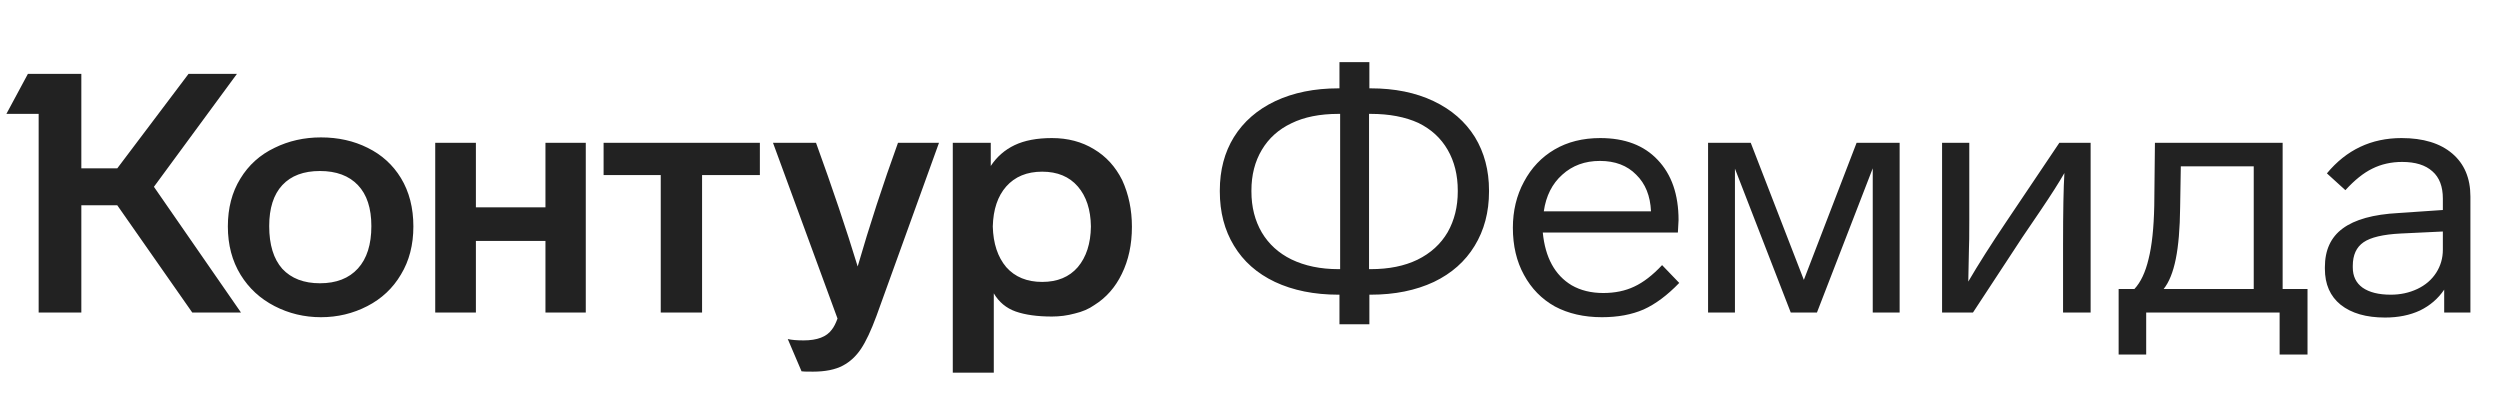
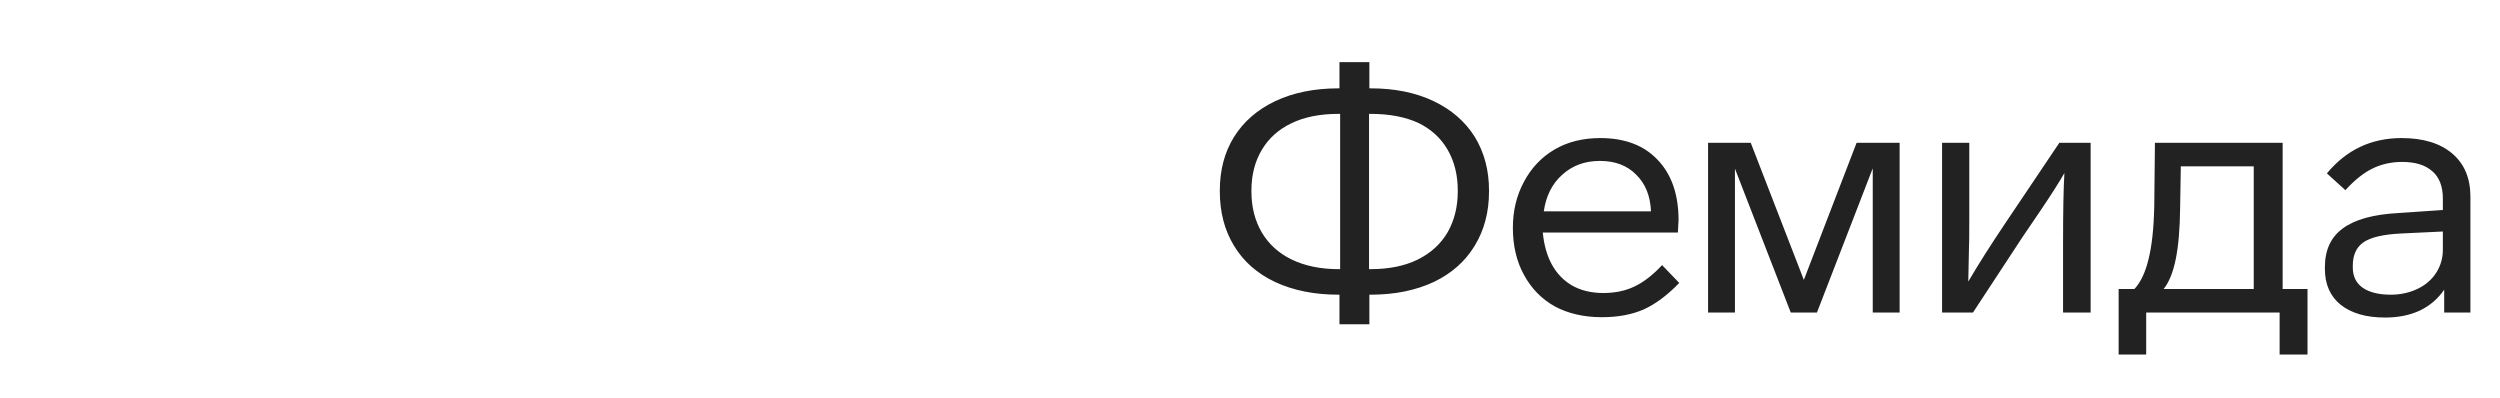
<svg xmlns="http://www.w3.org/2000/svg" width="176" height="28" viewBox="0 0 176 28" fill="none">
-   <path d="M16.041 15.943C16.041 17.236 16.341 18.372 16.941 19.35C17.524 20.297 18.321 21.03 19.33 21.55C20.34 22.071 21.428 22.331 22.595 22.331C23.762 22.331 24.851 22.071 25.86 21.55C26.87 21.03 27.659 20.289 28.226 19.326C28.81 18.364 29.102 17.236 29.102 15.943C29.102 14.634 28.81 13.498 28.226 12.536C27.659 11.605 26.878 10.896 25.884 10.407C24.906 9.918 23.81 9.673 22.595 9.673C21.412 9.673 20.324 9.918 19.33 10.407C18.305 10.896 17.5 11.621 16.917 12.583C16.333 13.53 16.041 14.65 16.041 15.943ZM69.963 26.235V20.651C70.325 21.267 70.838 21.692 71.501 21.929C72.179 22.166 73.031 22.284 74.056 22.284C74.608 22.284 75.144 22.213 75.665 22.071C76.201 21.945 76.658 21.748 77.037 21.48C77.873 20.959 78.52 20.226 78.977 19.279C79.45 18.317 79.687 17.213 79.687 15.967C79.687 14.768 79.458 13.672 79.001 12.678C78.528 11.732 77.865 11.006 77.013 10.501C76.162 9.981 75.176 9.72 74.056 9.72C72.999 9.72 72.124 9.886 71.43 10.217C70.736 10.549 70.176 11.037 69.75 11.684V10.052H67.076V26.235H69.963ZM58.961 22.426C58.834 22.773 58.7 23.033 58.559 23.207C58.196 23.711 57.533 23.964 56.571 23.964C56.098 23.964 55.727 23.932 55.459 23.869L56.429 26.14C56.461 26.156 56.729 26.164 57.233 26.164C58.101 26.164 58.803 26.022 59.339 25.738C59.844 25.47 60.27 25.076 60.617 24.555C60.964 24.035 61.327 23.262 61.705 22.237L66.106 10.052H63.219C62.163 12.97 61.216 15.872 60.38 18.759C59.576 16.124 58.598 13.222 57.447 10.052H54.418L58.961 22.426ZM18.952 15.919C18.952 14.658 19.259 13.695 19.874 13.033C20.49 12.37 21.373 12.039 22.524 12.039C23.676 12.039 24.567 12.37 25.198 13.033C25.829 13.695 26.144 14.658 26.144 15.919C26.144 17.213 25.829 18.206 25.198 18.901C24.567 19.595 23.676 19.942 22.524 19.942C21.389 19.942 20.505 19.602 19.874 18.924C19.259 18.23 18.952 17.229 18.952 15.919ZM69.892 15.943C69.923 14.744 70.239 13.806 70.838 13.127C71.453 12.434 72.297 12.086 73.37 12.086C74.442 12.086 75.278 12.434 75.878 13.127C76.477 13.822 76.785 14.76 76.8 15.943C76.785 17.142 76.477 18.096 75.878 18.806C75.278 19.5 74.442 19.847 73.37 19.847C72.297 19.847 71.453 19.5 70.838 18.806C70.239 18.096 69.923 17.142 69.892 15.943ZM13.273 5.201L8.257 11.85H5.726V5.201H1.964L0.45 8.017H2.721V22H5.726V14.453H8.257L13.534 22H16.964L10.836 13.151L16.68 5.201H13.273ZM33.503 22V16.96H38.4V22H41.239V10.052H38.4V14.594H33.503V10.052H30.64V22H33.503ZM46.516 12.323V22H49.426V12.323H53.495V10.052H42.493V12.323H46.516Z" fill="#222222" />
  <path d="M104.827 13.411C104.827 11.992 104.496 10.738 103.833 9.649C103.155 8.561 102.185 7.717 100.923 7.118C99.661 6.518 98.186 6.219 96.499 6.219H96.404V4.373H94.298V6.219H94.227C92.54 6.219 91.057 6.518 89.779 7.118C88.517 7.717 87.547 8.561 86.869 9.649C86.207 10.722 85.875 11.976 85.875 13.411V13.482C85.875 14.934 86.207 16.203 86.869 17.292C87.532 18.396 88.494 19.248 89.756 19.847C91.033 20.446 92.524 20.746 94.227 20.746H94.298V22.828H96.404V20.746H96.499C98.186 20.746 99.669 20.446 100.947 19.847C102.193 19.248 103.147 18.404 103.81 17.315C104.488 16.211 104.827 14.934 104.827 13.482V13.411ZM94.227 18.948C92.966 18.948 91.861 18.719 90.915 18.262C90.016 17.82 89.322 17.189 88.833 16.369C88.344 15.533 88.1 14.571 88.1 13.482V13.411C88.1 12.323 88.344 11.369 88.833 10.549C89.322 9.728 90.016 9.105 90.915 8.679C91.814 8.238 92.918 8.017 94.227 8.017H94.346V18.948H94.227ZM102.627 13.482C102.627 14.555 102.39 15.509 101.917 16.345C101.428 17.181 100.718 17.828 99.787 18.285C98.873 18.727 97.776 18.948 96.499 18.948H96.38V8.017H96.499C97.808 8.017 98.928 8.23 99.859 8.656C100.758 9.097 101.444 9.728 101.917 10.549C102.39 11.369 102.627 12.323 102.627 13.411V13.482ZM117.011 18.664C116.348 19.374 115.694 19.878 115.047 20.178C114.416 20.478 113.691 20.628 112.87 20.628C112.019 20.628 111.277 20.446 110.646 20.084C109.463 19.374 108.785 18.136 108.612 16.369H118.123L118.17 15.493C118.17 13.695 117.681 12.284 116.703 11.258C115.741 10.233 114.392 9.72 112.657 9.72C111.427 9.72 110.355 9.989 109.44 10.525C108.525 11.061 107.807 11.818 107.287 12.796C106.766 13.758 106.506 14.839 106.506 16.038C106.506 17.299 106.766 18.404 107.287 19.35C107.807 20.312 108.533 21.054 109.463 21.574C110.41 22.079 111.514 22.331 112.776 22.331C113.896 22.331 114.874 22.15 115.71 21.787C116.546 21.409 117.382 20.785 118.218 19.918L117.011 18.664ZM108.683 14.878C108.84 13.79 109.274 12.93 109.984 12.299C110.694 11.653 111.577 11.329 112.634 11.329C113.706 11.329 114.558 11.653 115.189 12.299C115.836 12.93 116.183 13.79 116.23 14.878H108.683ZM126.991 19.705L123.252 10.052H120.248V22H122.14V11.873L126.068 22H127.914L131.841 11.85V22H133.734V10.052H130.705L126.991 19.705ZM141.241 15.612C140.168 17.205 139.277 18.609 138.567 19.823L138.615 17.457C138.63 17.252 138.638 16.605 138.638 15.517V10.052H136.722V22H138.899L142.377 16.7L143.678 14.784C144.403 13.711 144.956 12.844 145.334 12.181C145.271 13.175 145.239 14.863 145.239 17.244V22H147.18V10.052H144.979L141.241 15.612ZM151.092 24.957V22H160.485V24.957H162.449V20.344H160.698V10.052H151.707L151.66 14.476C151.628 16.053 151.494 17.307 151.258 18.238C151.037 19.169 150.706 19.871 150.264 20.344H149.152V24.957H151.092ZM152.322 20.344C152.701 19.871 152.985 19.169 153.174 18.238C153.363 17.307 153.466 16.093 153.482 14.594L153.529 11.708H158.663V20.344H152.322ZM173.917 13.837C173.917 12.544 173.491 11.534 172.639 10.809C171.787 10.083 170.597 9.72 169.067 9.72C166.937 9.72 165.186 10.549 163.814 12.205L165.115 13.388C165.762 12.678 166.393 12.173 167.008 11.873C167.639 11.558 168.341 11.4 169.114 11.4C170.045 11.4 170.754 11.621 171.243 12.063C171.732 12.489 171.977 13.127 171.977 13.979V14.784L168.854 14.997C167.087 15.091 165.778 15.454 164.926 16.085C164.09 16.7 163.672 17.607 163.672 18.806V18.924C163.672 20.013 164.043 20.856 164.784 21.456C165.541 22.055 166.582 22.355 167.907 22.355C168.838 22.355 169.658 22.189 170.368 21.858C171.078 21.511 171.646 21.022 172.071 20.391V22H173.917V13.837ZM171.977 17.576C171.977 18.175 171.819 18.719 171.504 19.208C171.188 19.697 170.746 20.076 170.179 20.344C169.611 20.612 168.988 20.746 168.309 20.746C167.458 20.746 166.795 20.58 166.322 20.249C165.865 19.918 165.636 19.445 165.636 18.83V18.711C165.636 17.954 165.888 17.402 166.393 17.055C166.898 16.708 167.765 16.503 168.996 16.44L171.977 16.298V17.576Z" fill="#222222" />
</svg>